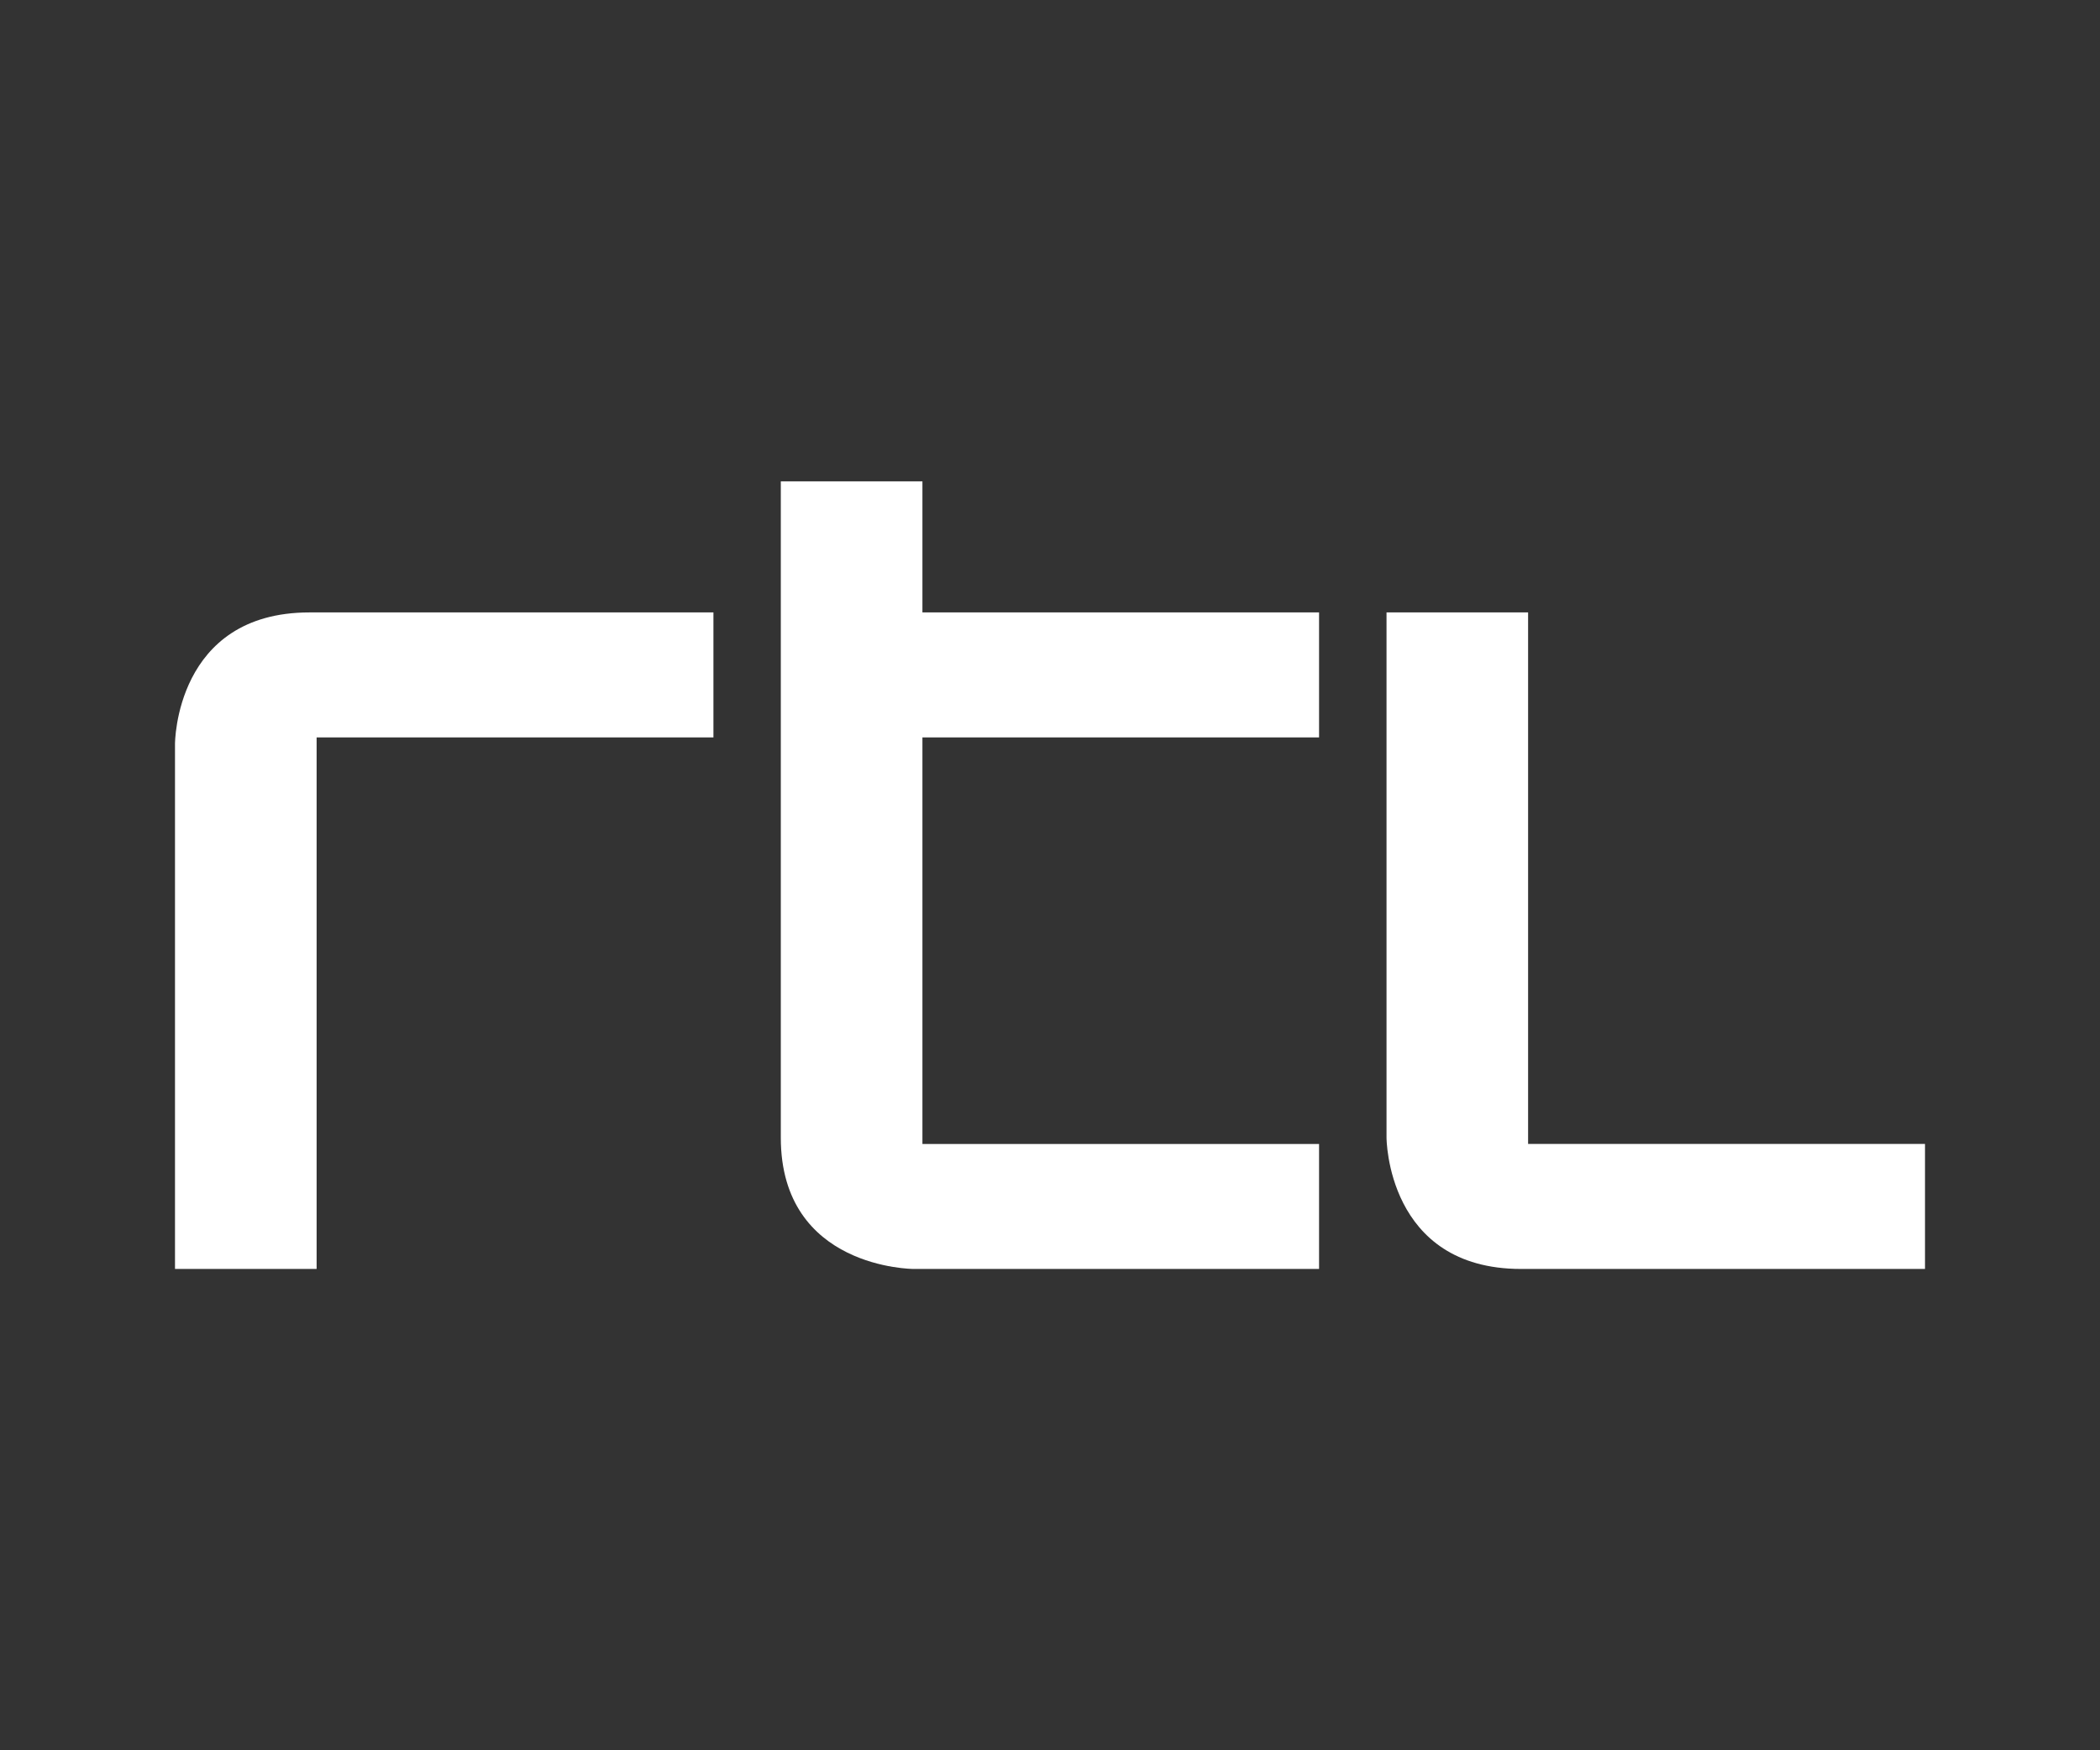
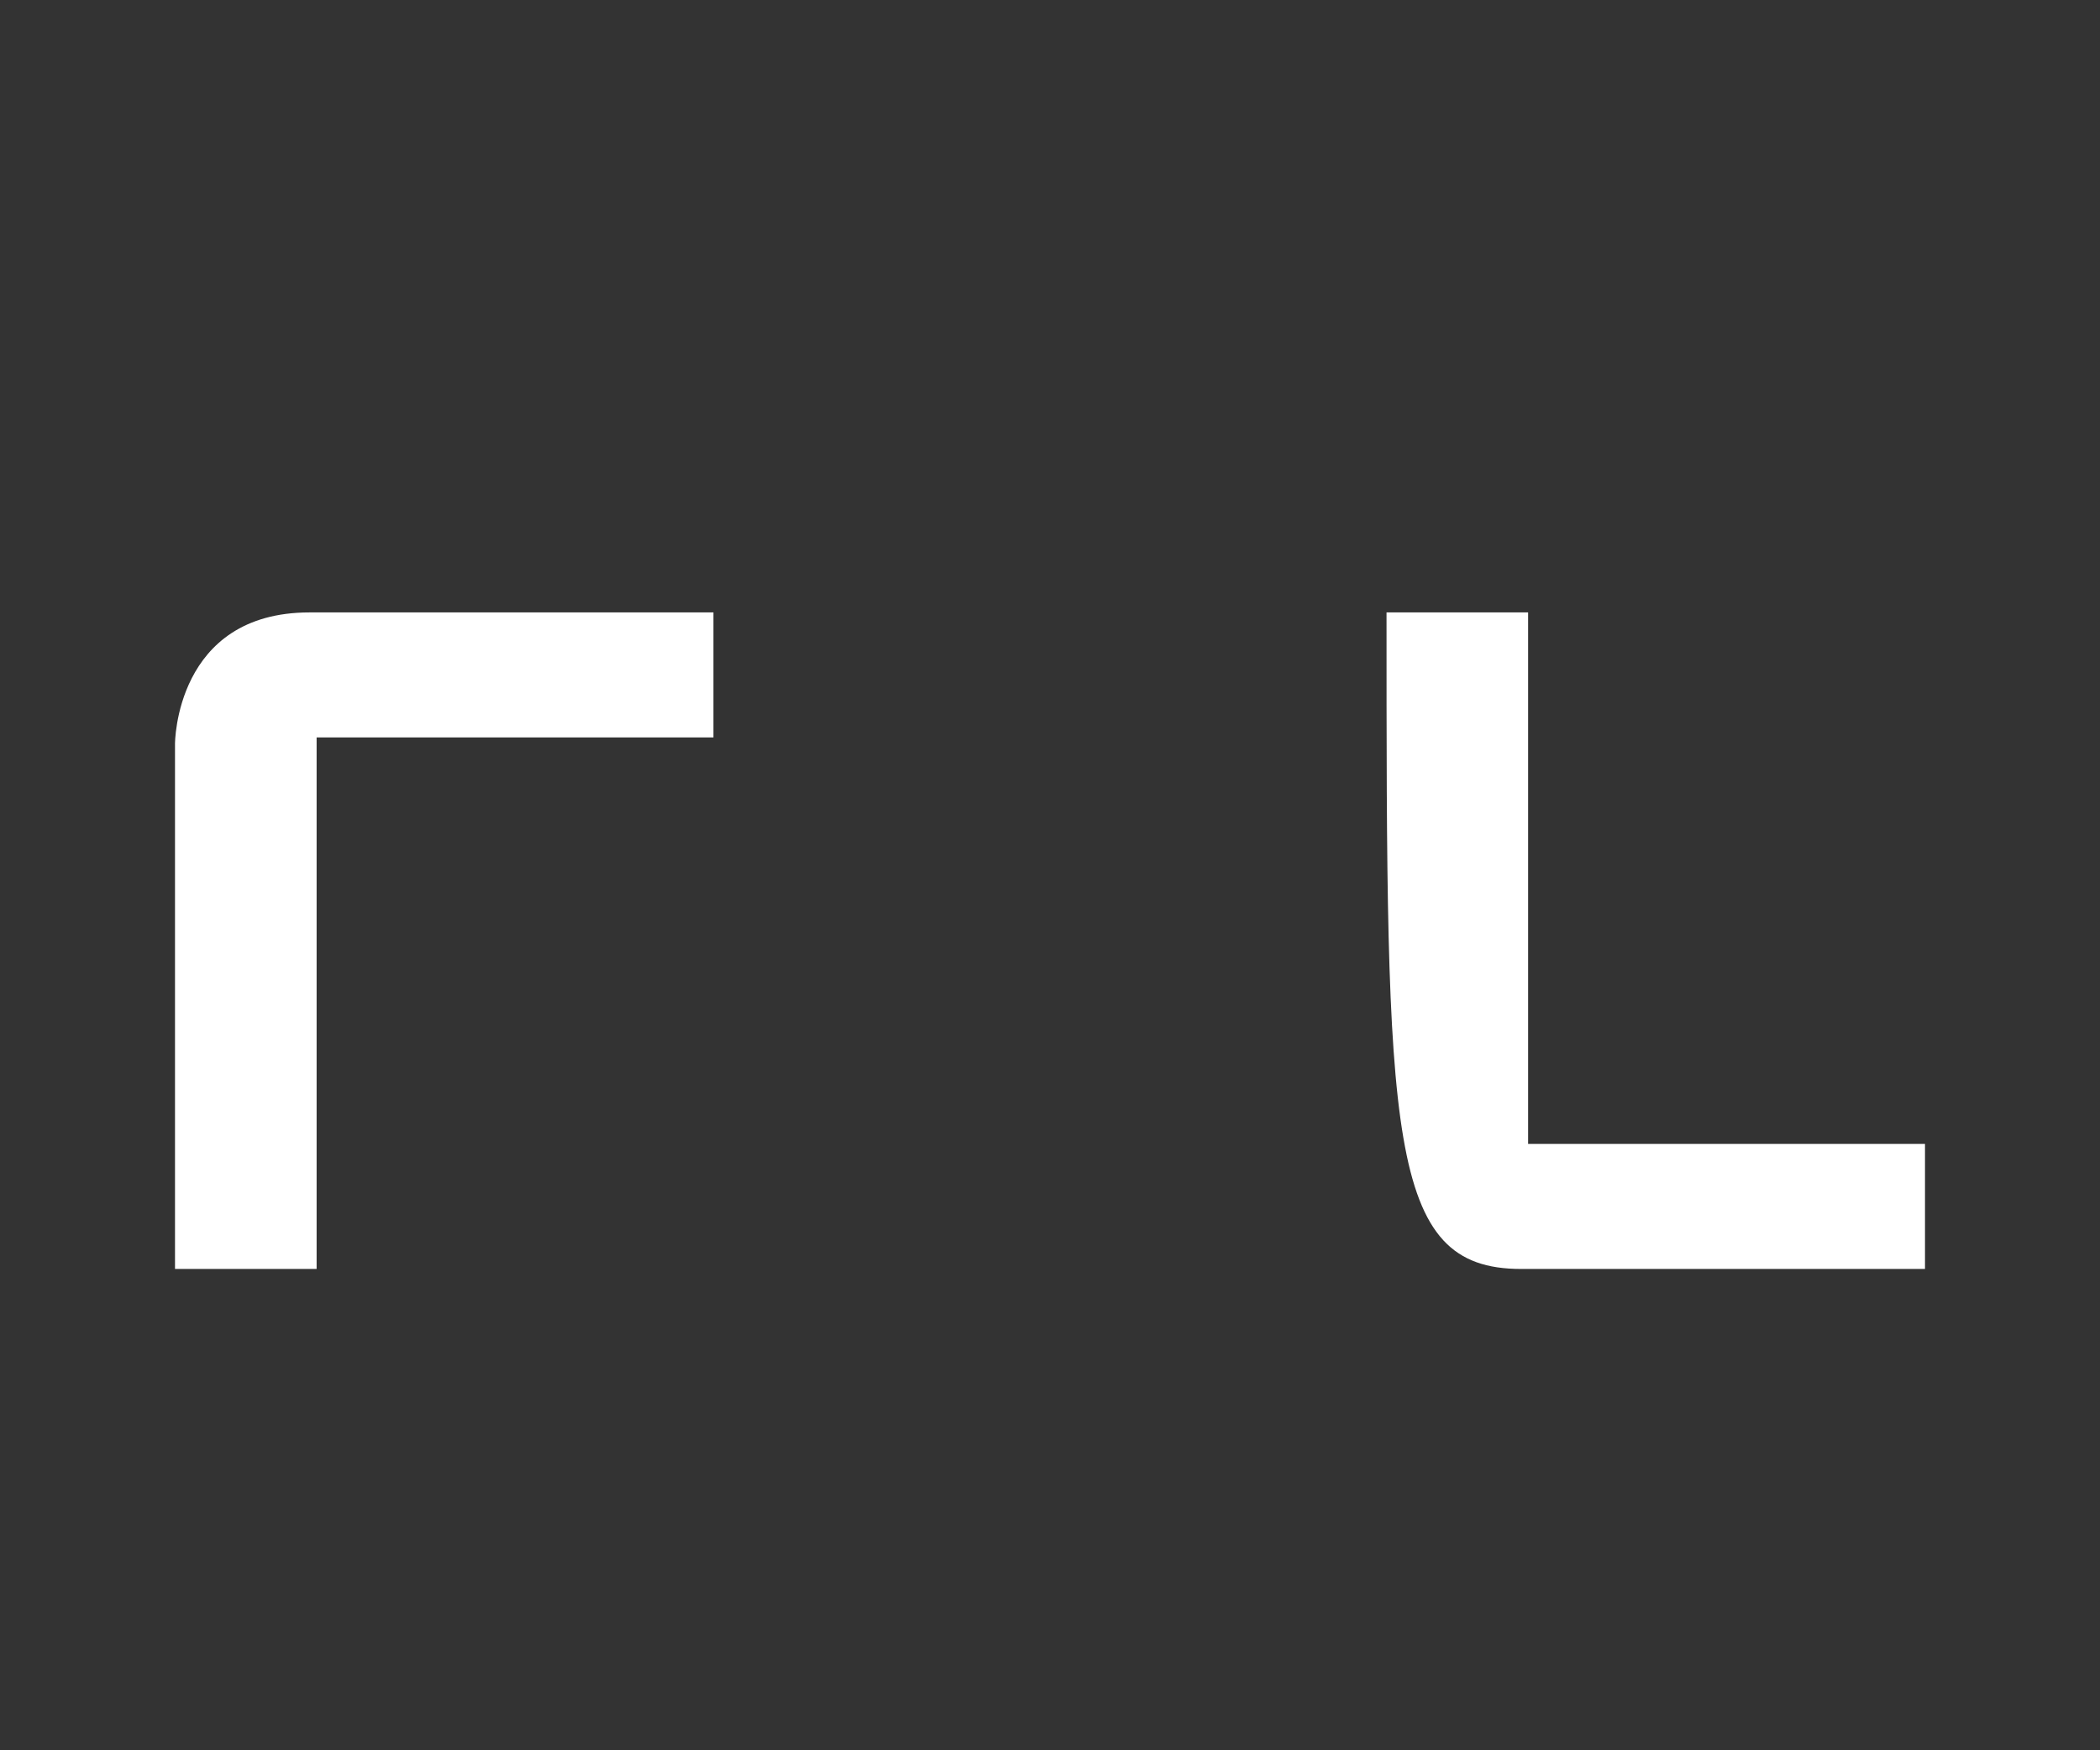
<svg xmlns="http://www.w3.org/2000/svg" width="48" height="40" viewBox="0 0 48 40" fill="none">
  <rect x="0" y="0" width="48" height="40" fill="#333333" stroke="none" />
  <path d="M4 16.999V29H7.237V16.853H16.307V13.996H7.075C4 13.996 4 16.999 4 16.999Z" fill="white" />
-   <path d="M34.928 26.143V13.996H31.692V25.998C31.692 25.998 31.692 29 34.767 29H44V26.143H34.928Z" fill="white" />
-   <path d="M21.084 11H17.847V25.999C17.847 29 20.883 29 20.883 29H30.15V26.144H21.084V16.852H30.15V13.996H21.084V11Z" fill="white" />
+   <path d="M34.928 26.143V13.996H31.692C31.692 25.998 31.692 29 34.767 29H44V26.143H34.928Z" fill="white" />
</svg>